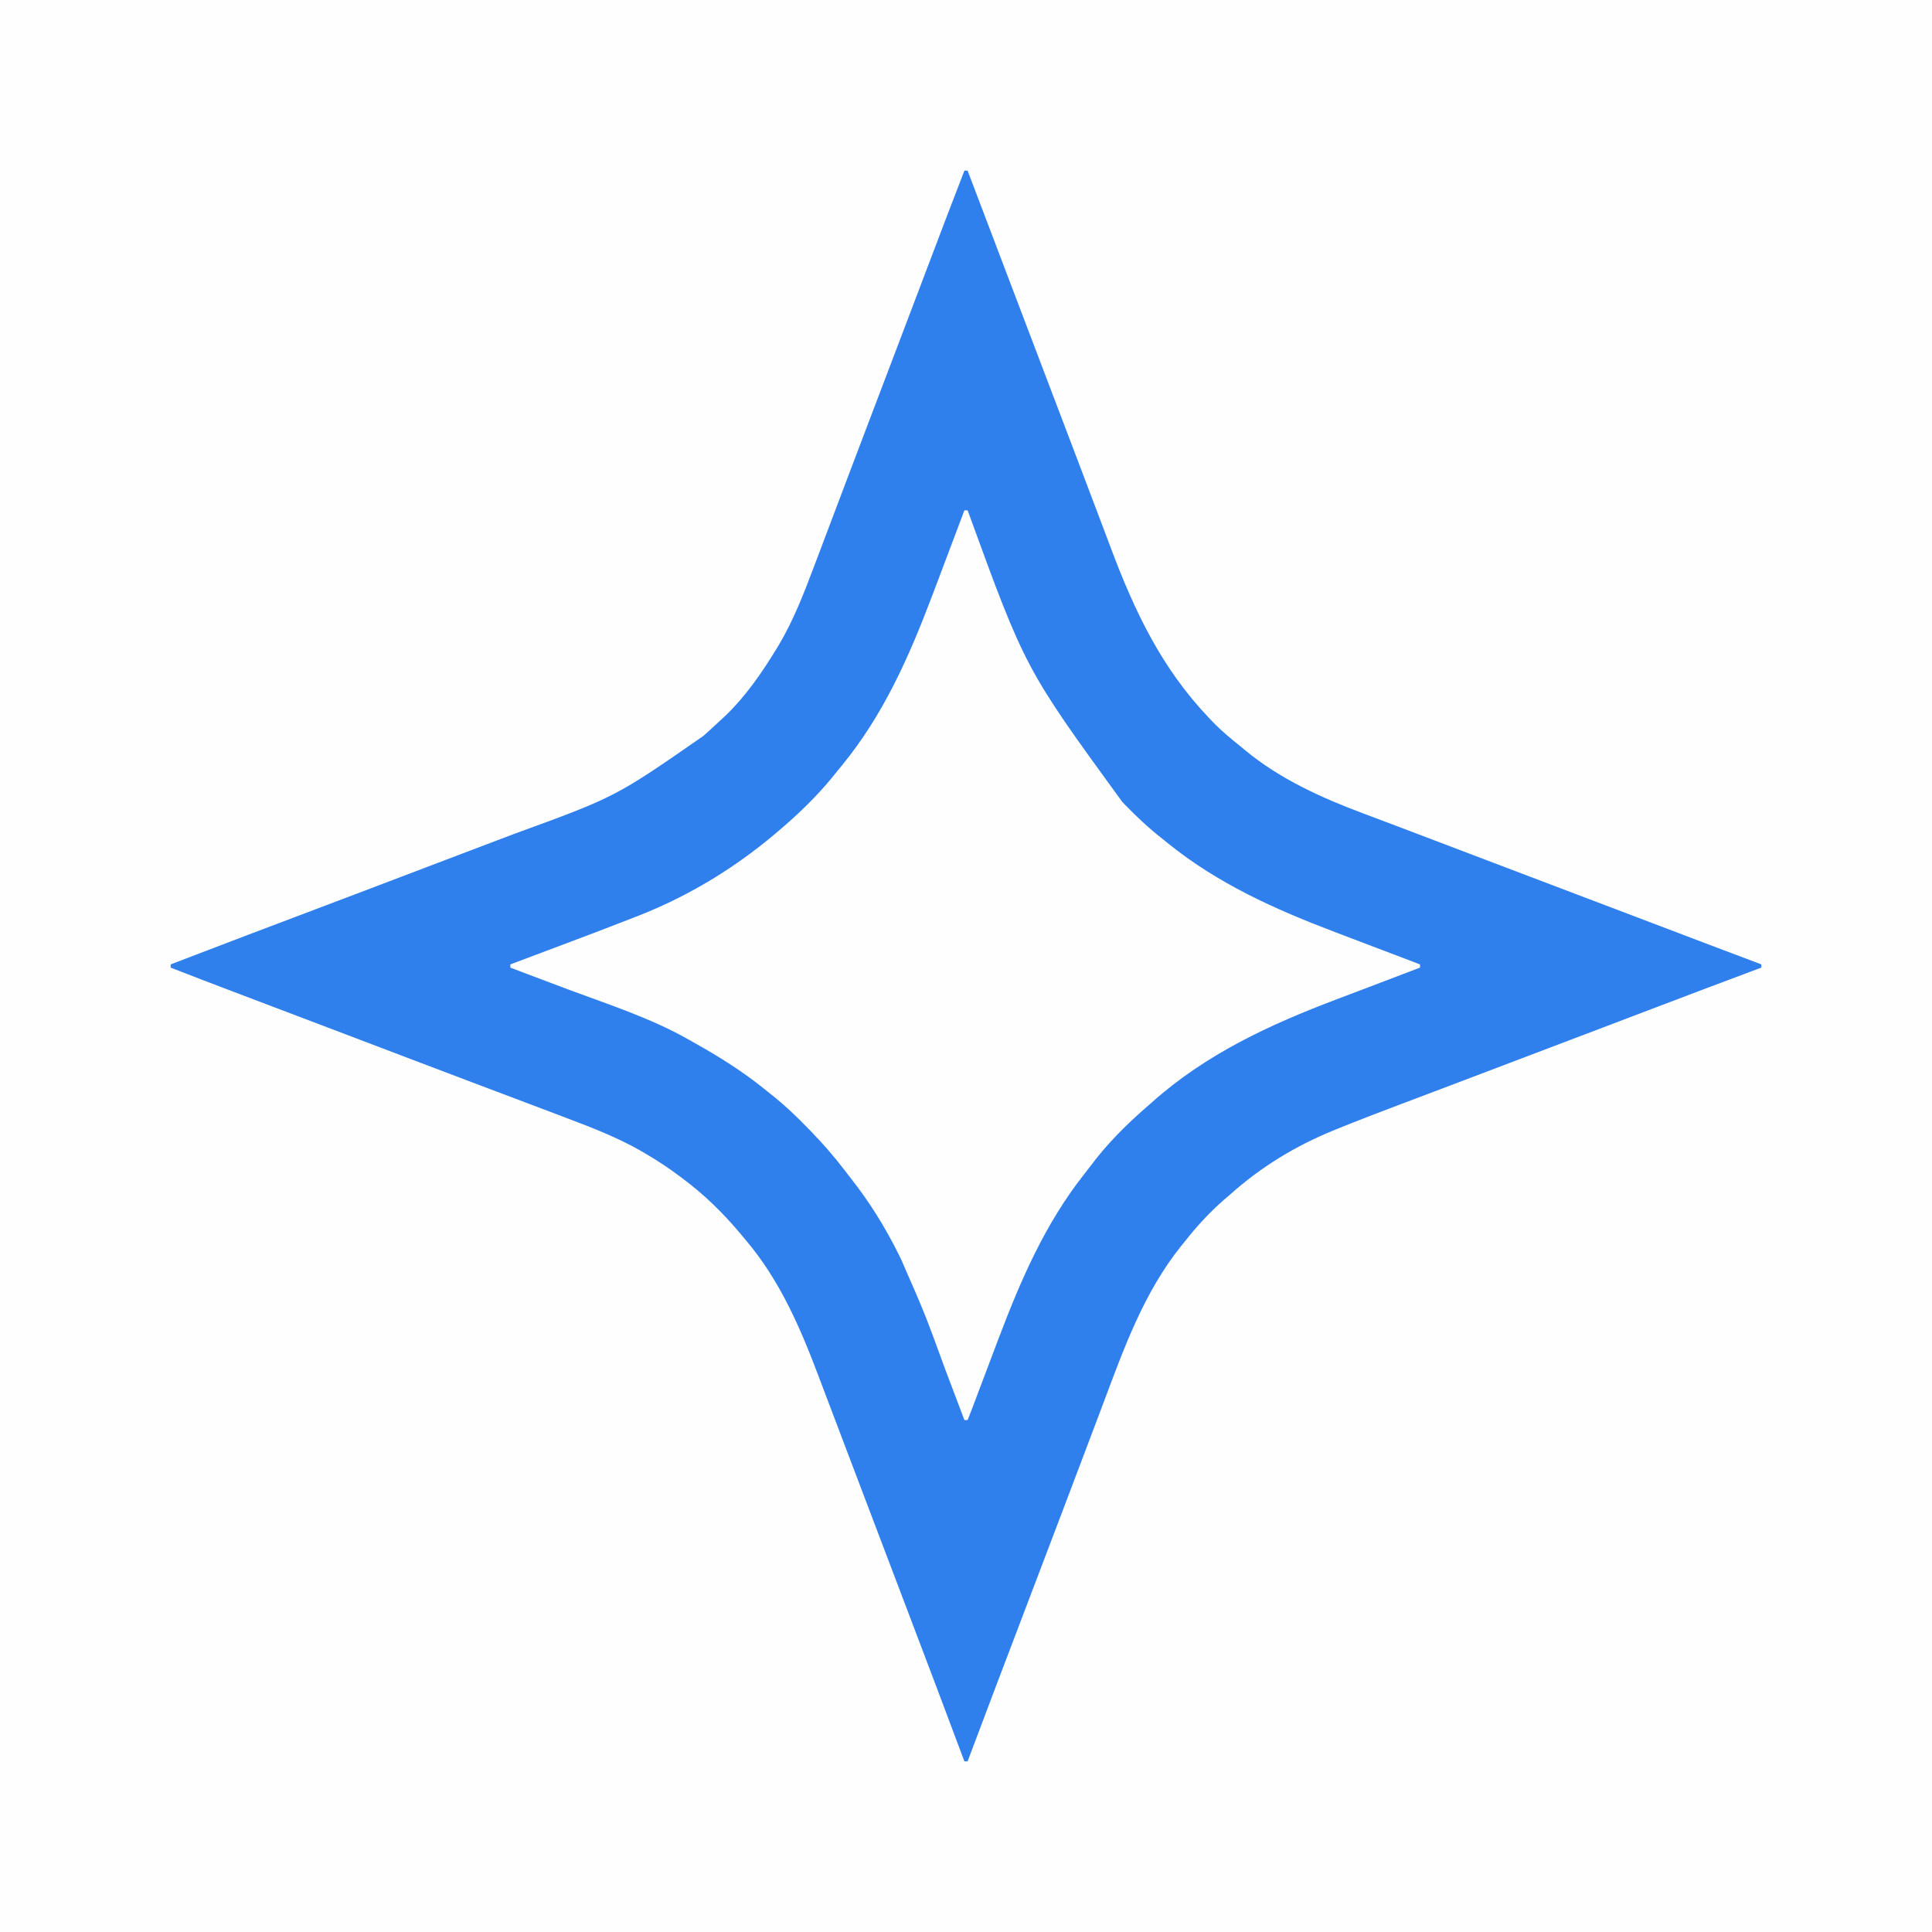
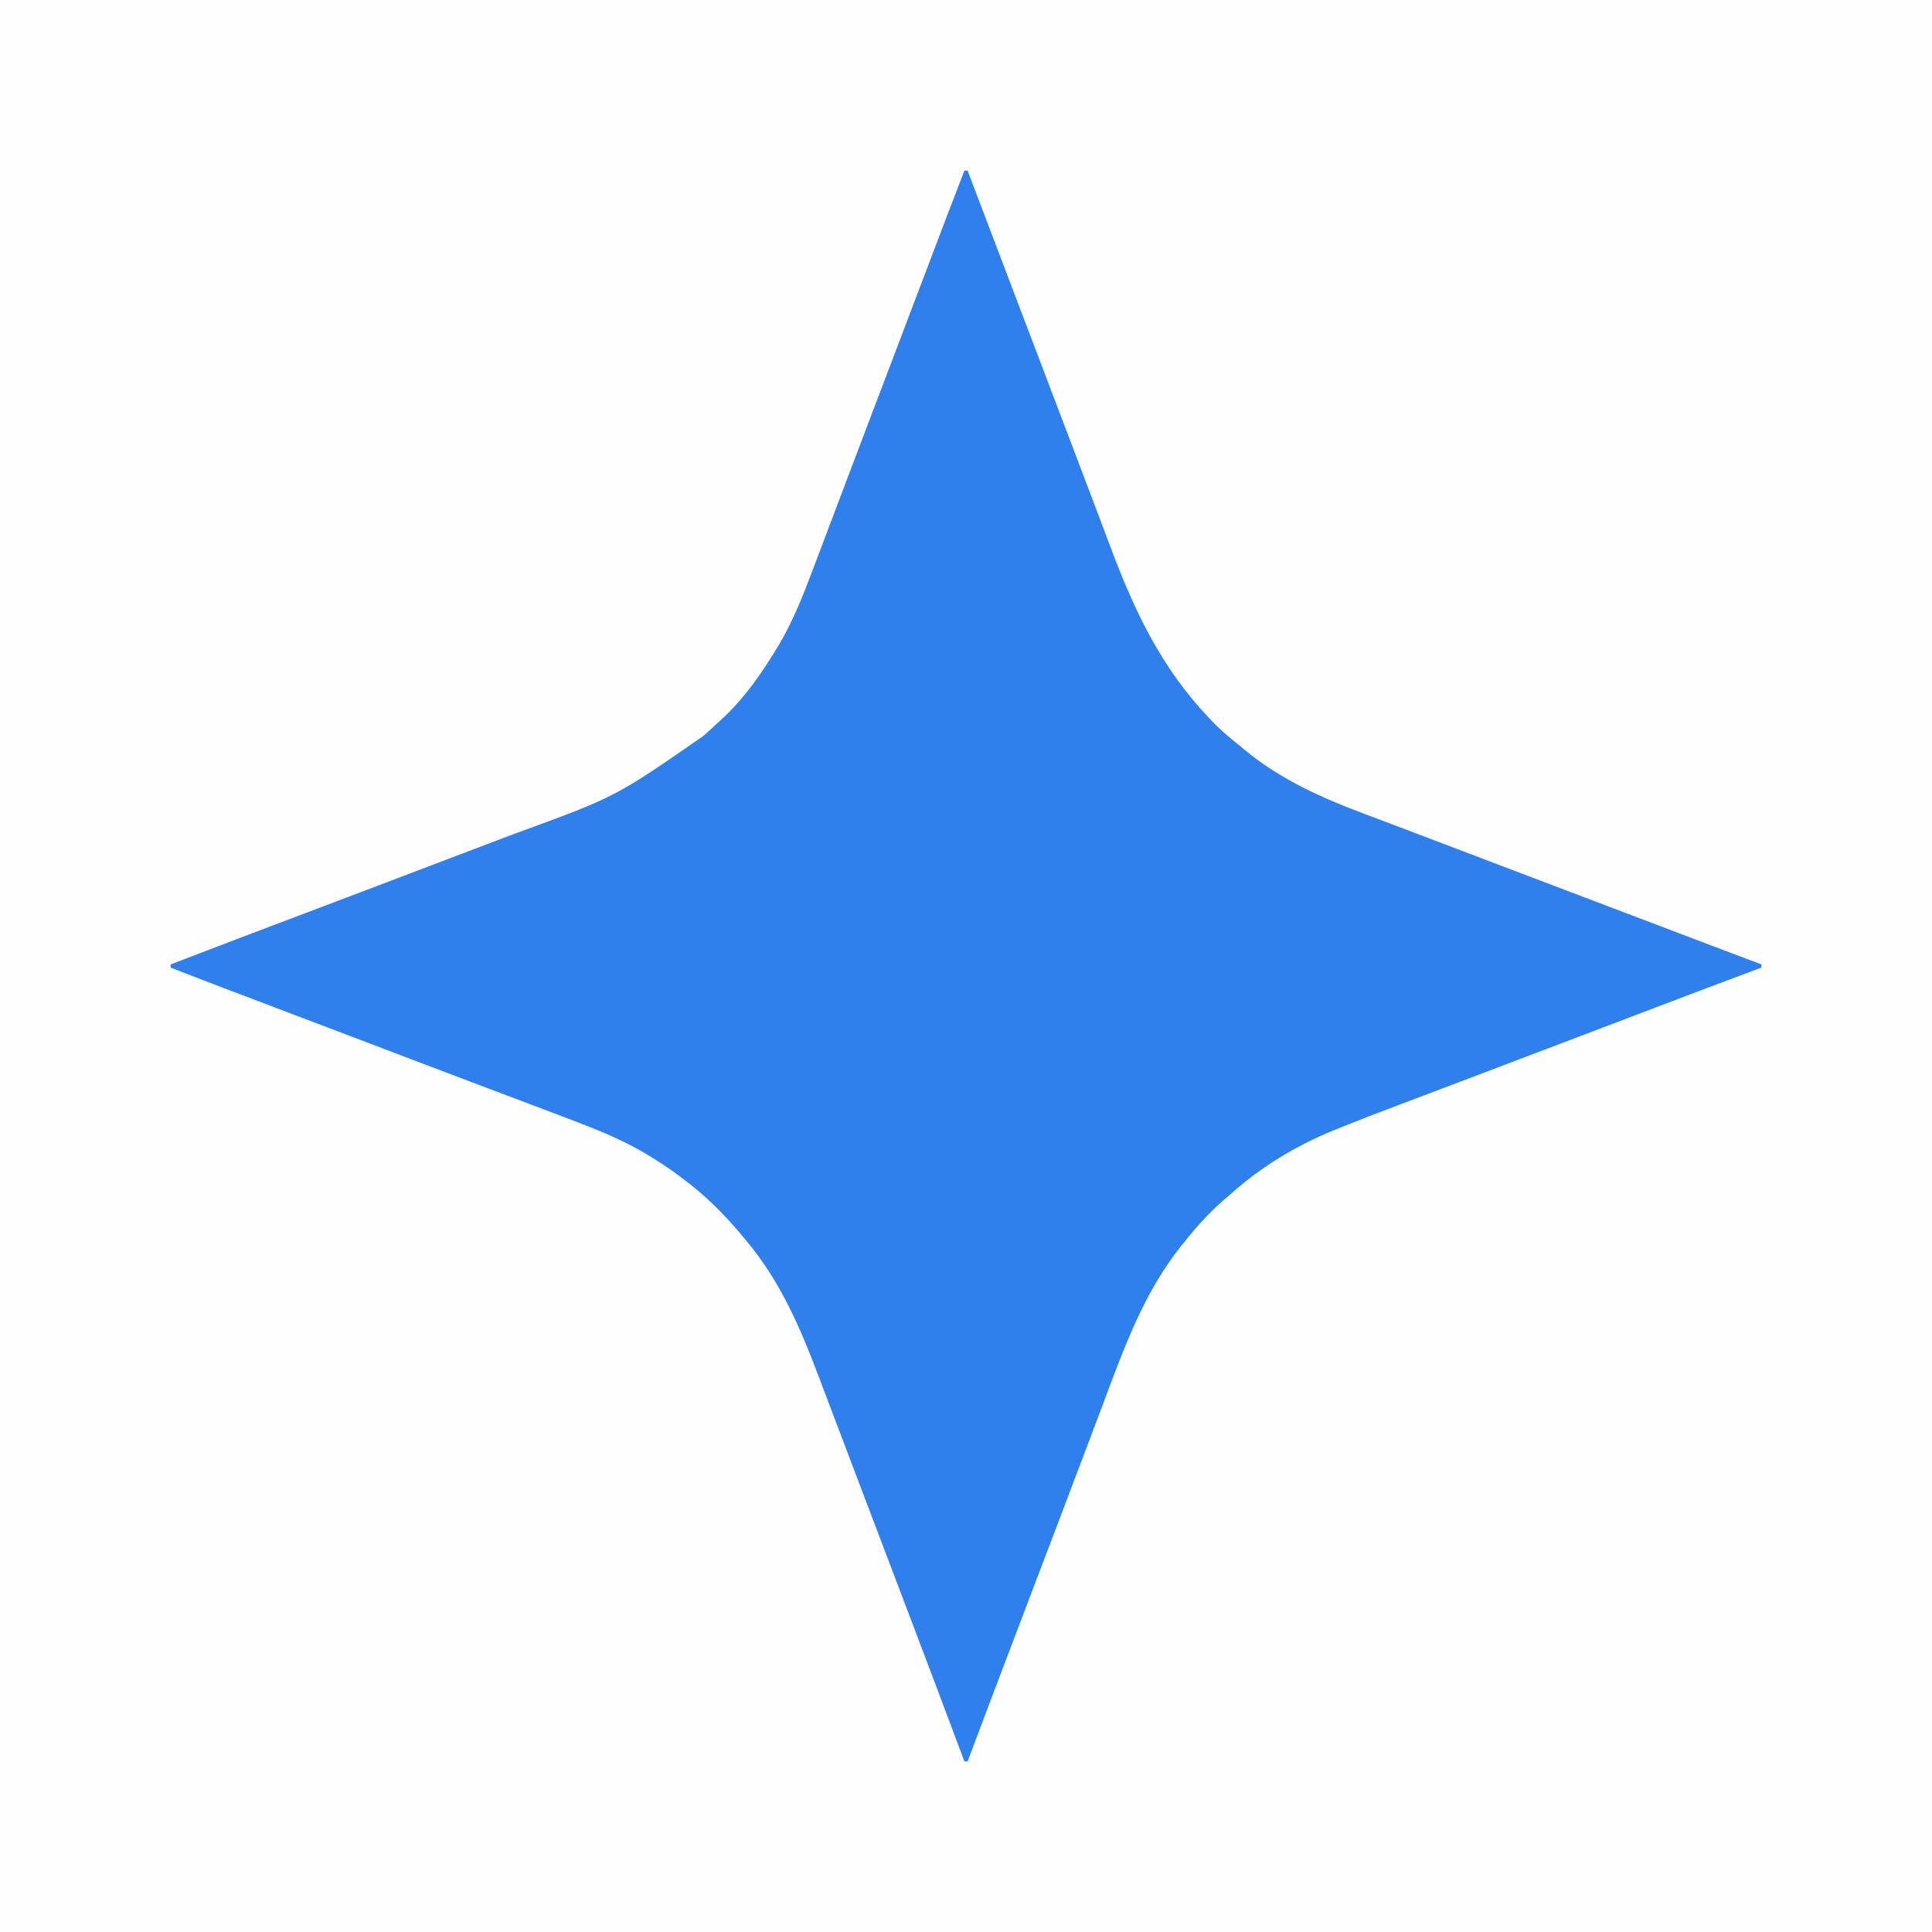
<svg xmlns="http://www.w3.org/2000/svg" version="1.1" width="1200" height="1200">
  <rect width="100%" height="100%" fill="#333333" stroke="none" />
  <path d="M0 0 C396 0 792 0 1200 0 C1200 396 1200 792 1200 1200 C804 1200 408 1200 0 1200 C0 804 0 408 0 0 Z " fill="#FEFEFE" transform="translate(0,0)" />
  <path d="M0 0 C0.66 0 1.32 0 2 0 C42.375 106.25 42.375 106.25 43.563 109.375 C44.354 111.458 45.146 113.541 45.937 115.624 C47.919 120.838 49.9 126.053 51.882 131.268 C55.416 140.568 58.95 149.869 62.485 159.169 C63.649 162.23 64.812 165.29 65.975 168.351 C67.53 172.442 69.086 176.533 70.642 180.624 C74.539 190.871 78.426 201.122 82.292 211.382 C84.012 215.945 85.735 220.508 87.458 225.07 C88.643 228.209 89.826 231.349 91.006 234.49 C105.854 274.014 122.586 309.181 152 340 C152.761 340.802 153.521 341.604 154.305 342.43 C159.828 348.11 165.807 353.069 172 358 C172.802 358.669 173.604 359.338 174.43 360.027 C195.981 377.869 221.933 389.603 247.938 399.312 C249.759 399.999 251.581 400.686 253.402 401.374 C257.268 402.833 261.135 404.289 265.003 405.742 C274.134 409.176 283.25 412.651 292.367 416.121 C297.661 418.134 302.955 420.145 308.25 422.156 C316.584 425.322 324.917 428.489 333.25 431.656 C356.717 440.577 380.188 449.487 403.663 458.389 C416.852 463.39 430.041 468.394 443.227 473.406 C444.366 473.839 445.505 474.272 446.679 474.719 C452.042 476.757 457.404 478.796 462.766 480.836 C473.5 484.918 484.242 488.981 495 493 C495 493.66 495 494.32 495 495 C494.008 495.371 493.016 495.741 491.995 496.123 C471.295 503.861 450.616 511.651 429.969 519.53 C414.82 525.311 399.661 531.064 384.5 536.812 C363.357 544.828 363.357 544.828 342.219 552.855 C341.201 553.242 340.183 553.629 339.134 554.028 C334.075 555.951 329.017 557.874 323.959 559.798 C313.27 563.863 302.578 567.917 291.879 571.956 C288.004 573.419 284.128 574.885 280.253 576.35 C277.156 577.521 274.059 578.69 270.961 579.856 C258.071 584.71 245.223 589.653 232.457 594.824 C231.367 595.264 230.276 595.703 229.153 596.156 C205.615 605.768 183.915 618.985 165 636 C163.625 637.167 162.251 638.334 160.875 639.5 C152.059 647.295 144.258 655.747 137 665 C136.233 665.938 135.466 666.877 134.676 667.844 C111.332 697.014 99.109 731.41 86.143 765.958 C84.346 770.739 82.539 775.516 80.73 780.293 C78.285 786.756 75.842 793.221 73.404 799.687 C68.498 812.695 63.566 825.693 58.625 838.688 C58.23 839.727 57.834 840.767 57.427 841.839 C55.421 847.116 53.414 852.393 51.407 857.669 C49.018 863.952 46.63 870.236 44.242 876.52 C43.85 877.551 43.459 878.582 43.055 879.644 C41.478 883.795 39.9 887.946 38.323 892.097 C34.277 902.745 30.231 913.393 26.182 924.039 C24.486 928.497 22.791 932.955 21.096 937.413 C20.302 939.503 19.506 941.594 18.711 943.684 C13.097 958.439 7.531 973.213 2 988 C1.34 988 0.68 988 0 988 C-0.446 986.808 -0.892 985.616 -1.351 984.387 C-11.895 956.194 -22.526 928.034 -33.233 899.902 C-37.698 888.171 -42.148 876.433 -46.599 864.696 C-55.838 840.328 -65.079 815.96 -74.35 791.604 C-76.949 784.773 -79.537 777.939 -82.121 771.103 C-83.996 766.145 -85.876 761.19 -87.757 756.234 C-88.652 753.874 -89.544 751.512 -90.435 749.15 C-101.941 718.626 -114.649 689.075 -136 664 C-136.9 662.916 -137.8 661.831 -138.699 660.746 C-149.638 647.652 -161.298 636.177 -175 626 C-175.829 625.372 -175.829 625.372 -176.674 624.732 C-183.615 619.481 -190.803 614.775 -198.312 610.375 C-199.376 609.747 -199.376 609.747 -200.462 609.105 C-215.032 600.751 -230.572 594.659 -246.25 588.75 C-248.295 587.973 -250.341 587.196 -252.385 586.418 C-257.808 584.359 -263.233 582.308 -268.66 580.26 C-271.999 579 -275.338 577.739 -278.676 576.478 C-287.648 573.088 -296.621 569.7 -305.596 566.319 C-318.97 561.28 -332.335 556.22 -345.688 551.125 C-362.284 544.793 -378.89 538.485 -395.5 532.188 C-400.438 530.315 -405.375 528.443 -410.312 526.57 C-411.533 526.108 -412.753 525.645 -414.01 525.168 C-425.771 520.708 -437.531 516.247 -449.29 511.781 C-451.39 510.984 -453.491 510.187 -455.591 509.39 C-468.083 504.65 -480.556 499.865 -493 495 C-493 494.34 -493 493.68 -493 493 C-441.139 473.163 -441.139 473.163 -415.188 463.375 C-399.555 457.479 -383.93 451.562 -368.312 445.625 C-367.272 445.229 -366.231 444.834 -365.159 444.426 C-359.883 442.42 -354.607 440.414 -349.331 438.407 C-342.006 435.622 -334.681 432.838 -327.356 430.055 C-322.171 428.085 -316.986 426.115 -311.802 424.143 C-301.102 420.075 -290.399 416.015 -279.691 411.969 C-216.695 389.001 -216.695 389.001 -162 351 C-160.909 350.018 -159.818 349.036 -158.727 348.055 C-155.788 345.401 -152.887 342.71 -150 340 C-149.345 339.388 -148.69 338.775 -148.016 338.145 C-135.779 326.328 -125.695 311.733 -116.875 297.25 C-116.421 296.514 -115.967 295.778 -115.499 295.02 C-106.303 279.6 -99.795 262.877 -93.5 246.125 C-92.72 244.068 -91.94 242.011 -91.159 239.954 C-89.154 234.671 -87.159 229.384 -85.167 224.096 C-83.321 219.199 -81.469 214.305 -79.617 209.41 C-77.491 203.788 -75.366 198.165 -73.245 192.54 C-68.625 180.289 -63.979 168.047 -59.312 155.812 C-52.918 139.049 -46.548 122.276 -40.188 105.5 C-38.311 100.552 -36.435 95.604 -34.559 90.656 C-34.095 89.434 -33.632 88.213 -33.154 86.954 C-8.982 23.215 -8.982 23.215 0 0 Z " fill="#2F80ED" transform="translate(599,106)" />
-   <path d="M0 0 C0.66 0 1.32 0 2 0 C2.298 0.799 2.298 0.799 2.603 1.614 C37.866 98.368 37.866 98.368 98 181 C98.564 181.586 99.127 182.171 99.708 182.774 C107.084 190.395 114.624 197.471 123 204 C124.055 204.855 125.108 205.712 126.16 206.57 C157.342 231.836 192.912 247.779 230.126 261.908 C233.258 263.098 236.389 264.291 239.52 265.484 C254.008 271.005 268.501 276.509 283 282 C283 282.66 283 283.32 283 284 C281.906 284.417 280.811 284.833 279.684 285.262 C278.125 285.856 276.567 286.449 275.008 287.043 C273.748 287.523 273.748 287.523 272.462 288.012 C267.762 289.802 263.061 291.593 258.362 293.385 C249.396 296.805 240.428 300.22 231.449 303.605 C189.761 319.347 150.057 337.691 116.499 367.664 C115.179 368.84 113.845 370 112.508 371.156 C99.956 382.145 88.177 393.94 78.235 407.35 C77.002 408.998 75.738 410.617 74.461 412.23 C50.002 443.207 34.864 478.393 21 515 C20.635 515.963 20.27 516.926 19.894 517.918 C16.423 527.071 12.958 536.226 9.51 545.387 C9.157 546.323 8.805 547.259 8.442 548.223 C7.781 549.979 7.121 551.736 6.461 553.492 C5.012 557.344 3.55 561.187 2 565 C1.34 565 0.68 565 0 565 C-0.251 564.336 -0.502 563.671 -0.761 562.987 C-3.184 556.578 -5.609 550.171 -8.035 543.764 C-9.281 540.474 -10.527 537.184 -11.771 533.893 C-24.461 499.079 -24.461 499.079 -39.312 465.188 C-39.846 464.093 -40.38 462.999 -40.929 461.872 C-49.233 445.167 -59.02 429.445 -70.58 414.806 C-71.995 413.006 -73.385 411.19 -74.77 409.367 C-81.062 401.136 -87.803 393.45 -95 386 C-95.898 385.069 -95.898 385.069 -96.815 384.119 C-104.49 376.206 -112.28 368.769 -121 362 C-122.089 361.123 -123.176 360.244 -124.262 359.363 C-137.58 348.622 -151.779 339.662 -166.69 331.296 C-168.153 330.476 -169.612 329.65 -171.067 328.817 C-194.42 315.487 -220.515 307.092 -245.641 297.745 C-253.773 294.717 -261.889 291.646 -270 288.562 C-271.228 288.096 -272.457 287.629 -273.722 287.148 C-276.482 286.1 -279.241 285.05 -282 284 C-282 283.34 -282 282.68 -282 282 C-280.947 281.604 -280.947 281.604 -279.873 281.201 C-273.111 278.66 -266.35 276.118 -259.591 273.573 C-256.119 272.267 -252.647 270.961 -249.174 269.656 C-234.603 264.183 -220.048 258.671 -205.555 252.992 C-203.853 252.327 -203.853 252.327 -202.117 251.648 C-169.237 238.701 -139.58 220.222 -113 197 C-111.763 195.931 -111.763 195.931 -110.5 194.84 C-99.065 184.778 -88.381 174.005 -79 162 C-78.049 160.836 -77.096 159.675 -76.141 158.516 C-50.225 126.934 -34.345 90.859 -20 53 C-19.254 51.033 -18.507 49.066 -17.761 47.1 C-11.809 31.411 -5.889 15.712 0 0 Z " fill="#FEFEFE" transform="translate(599,317)" />
</svg>